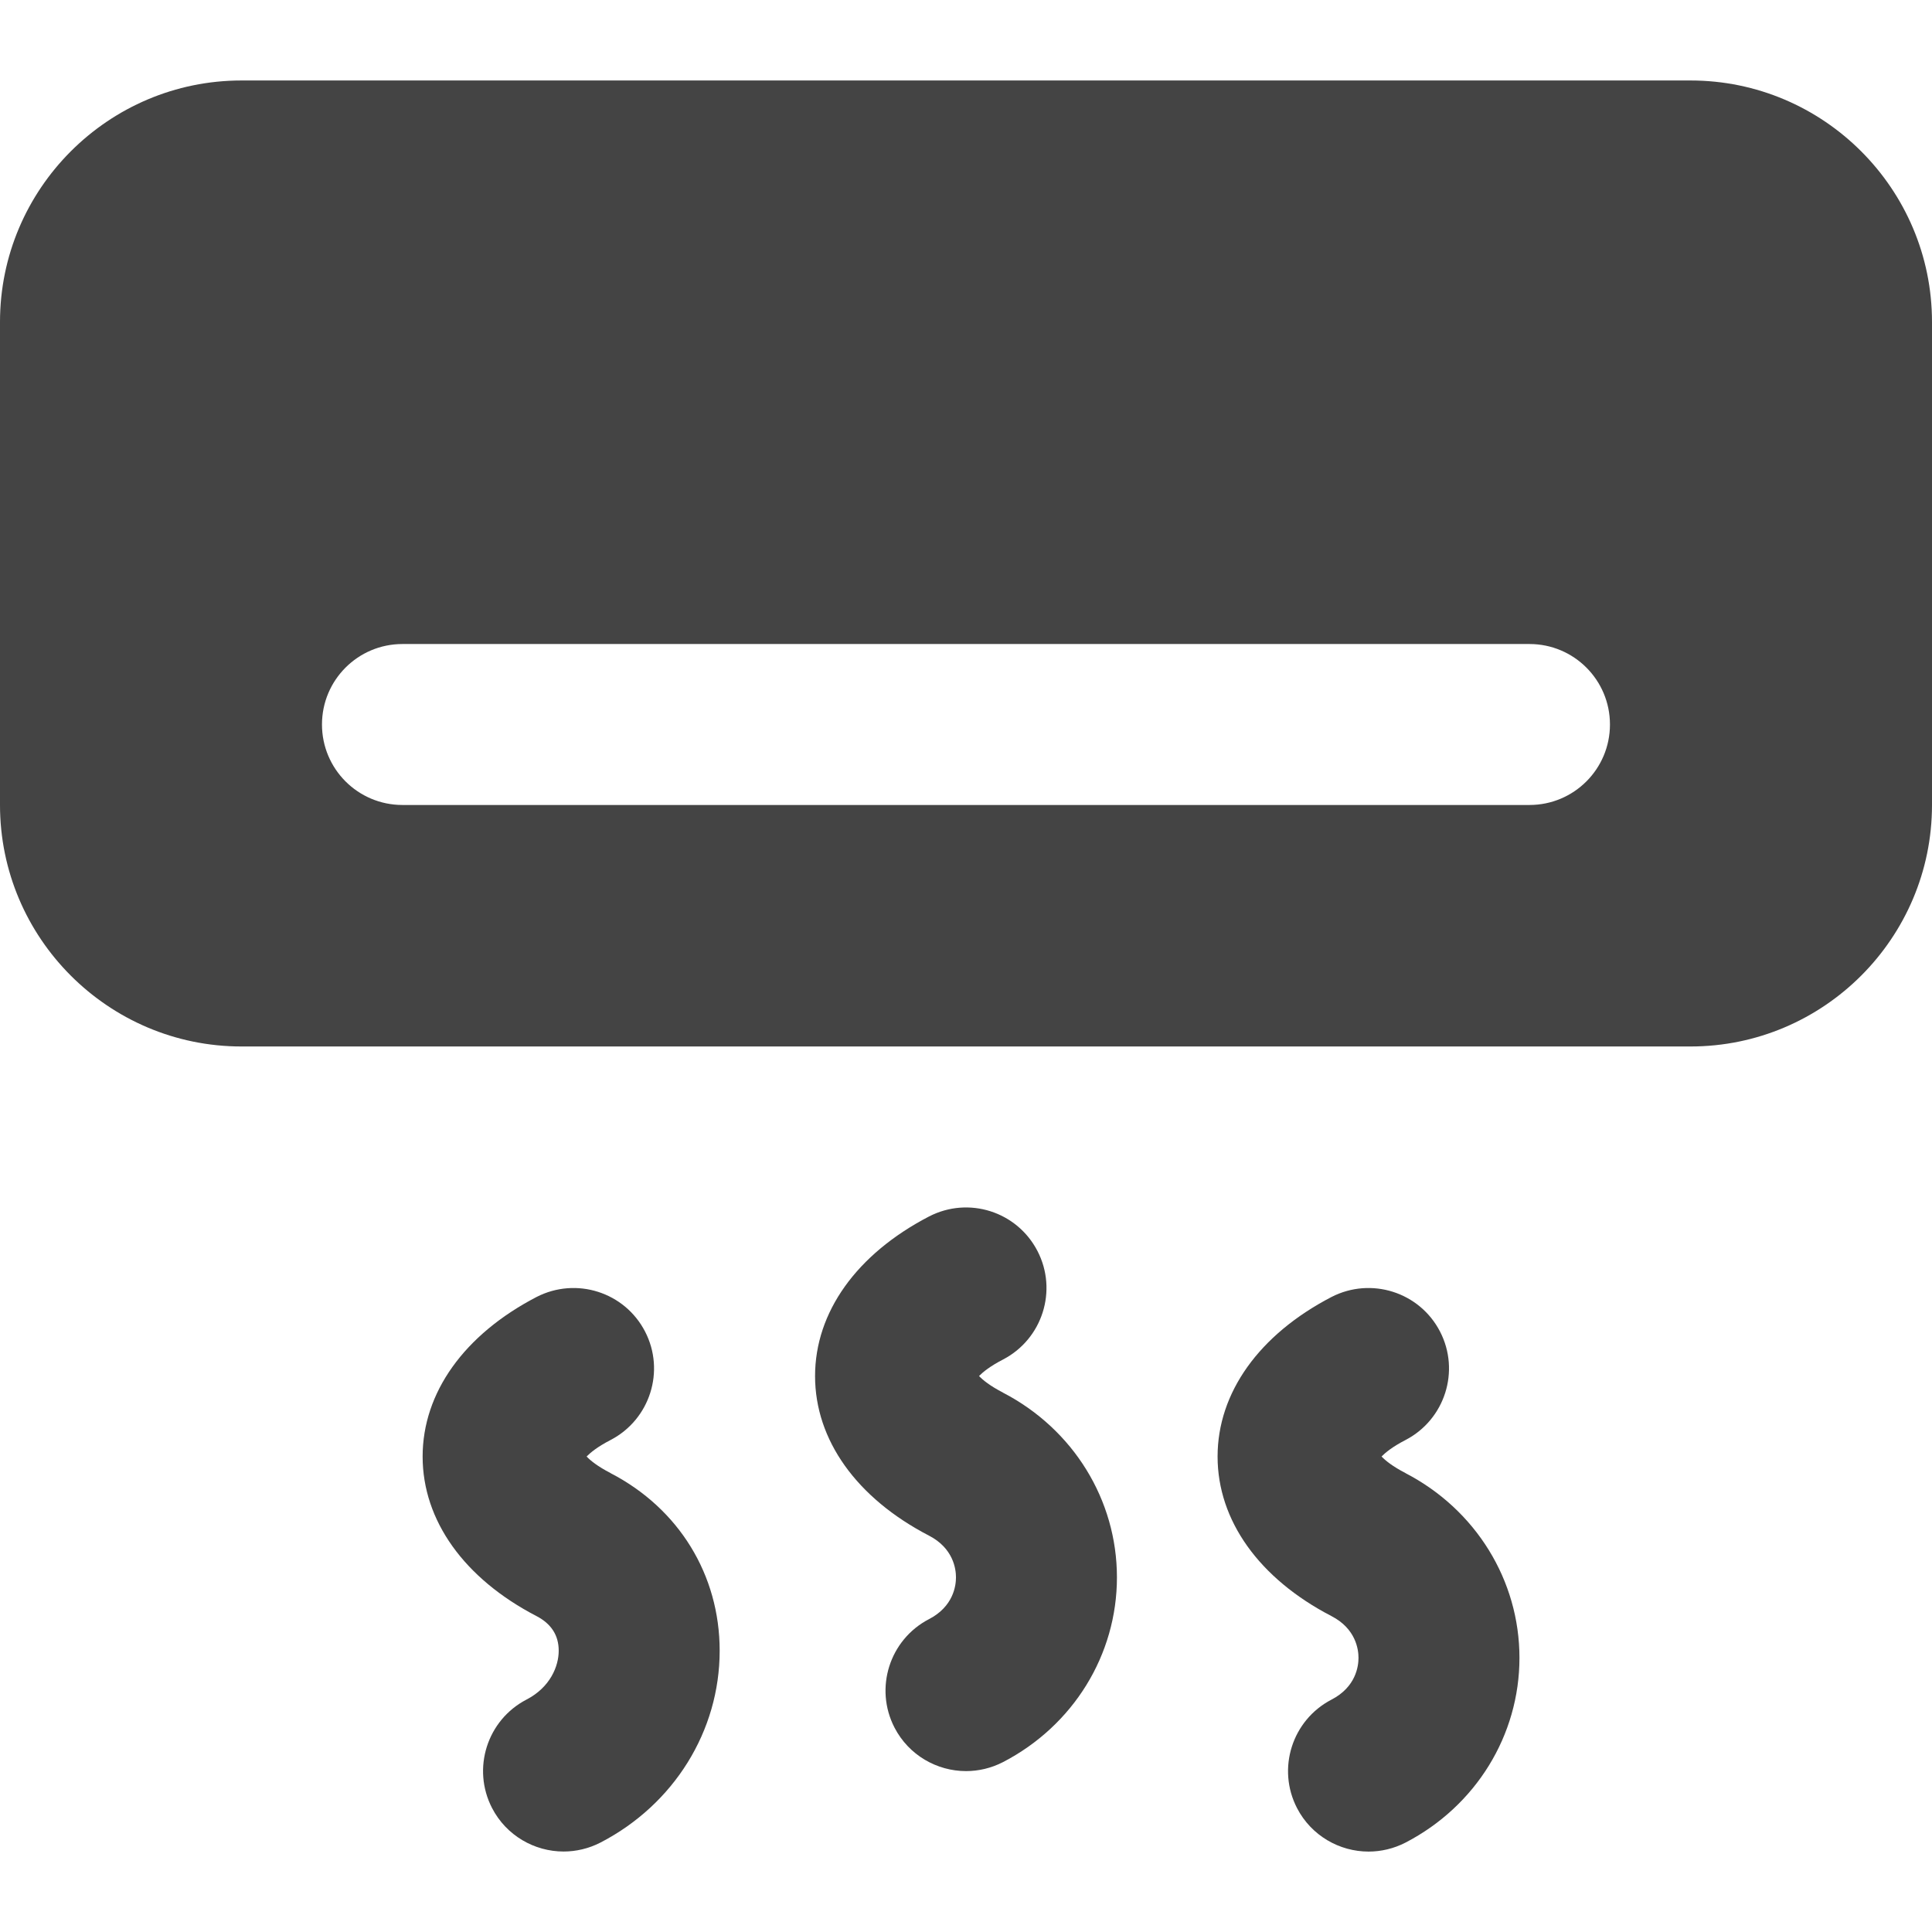
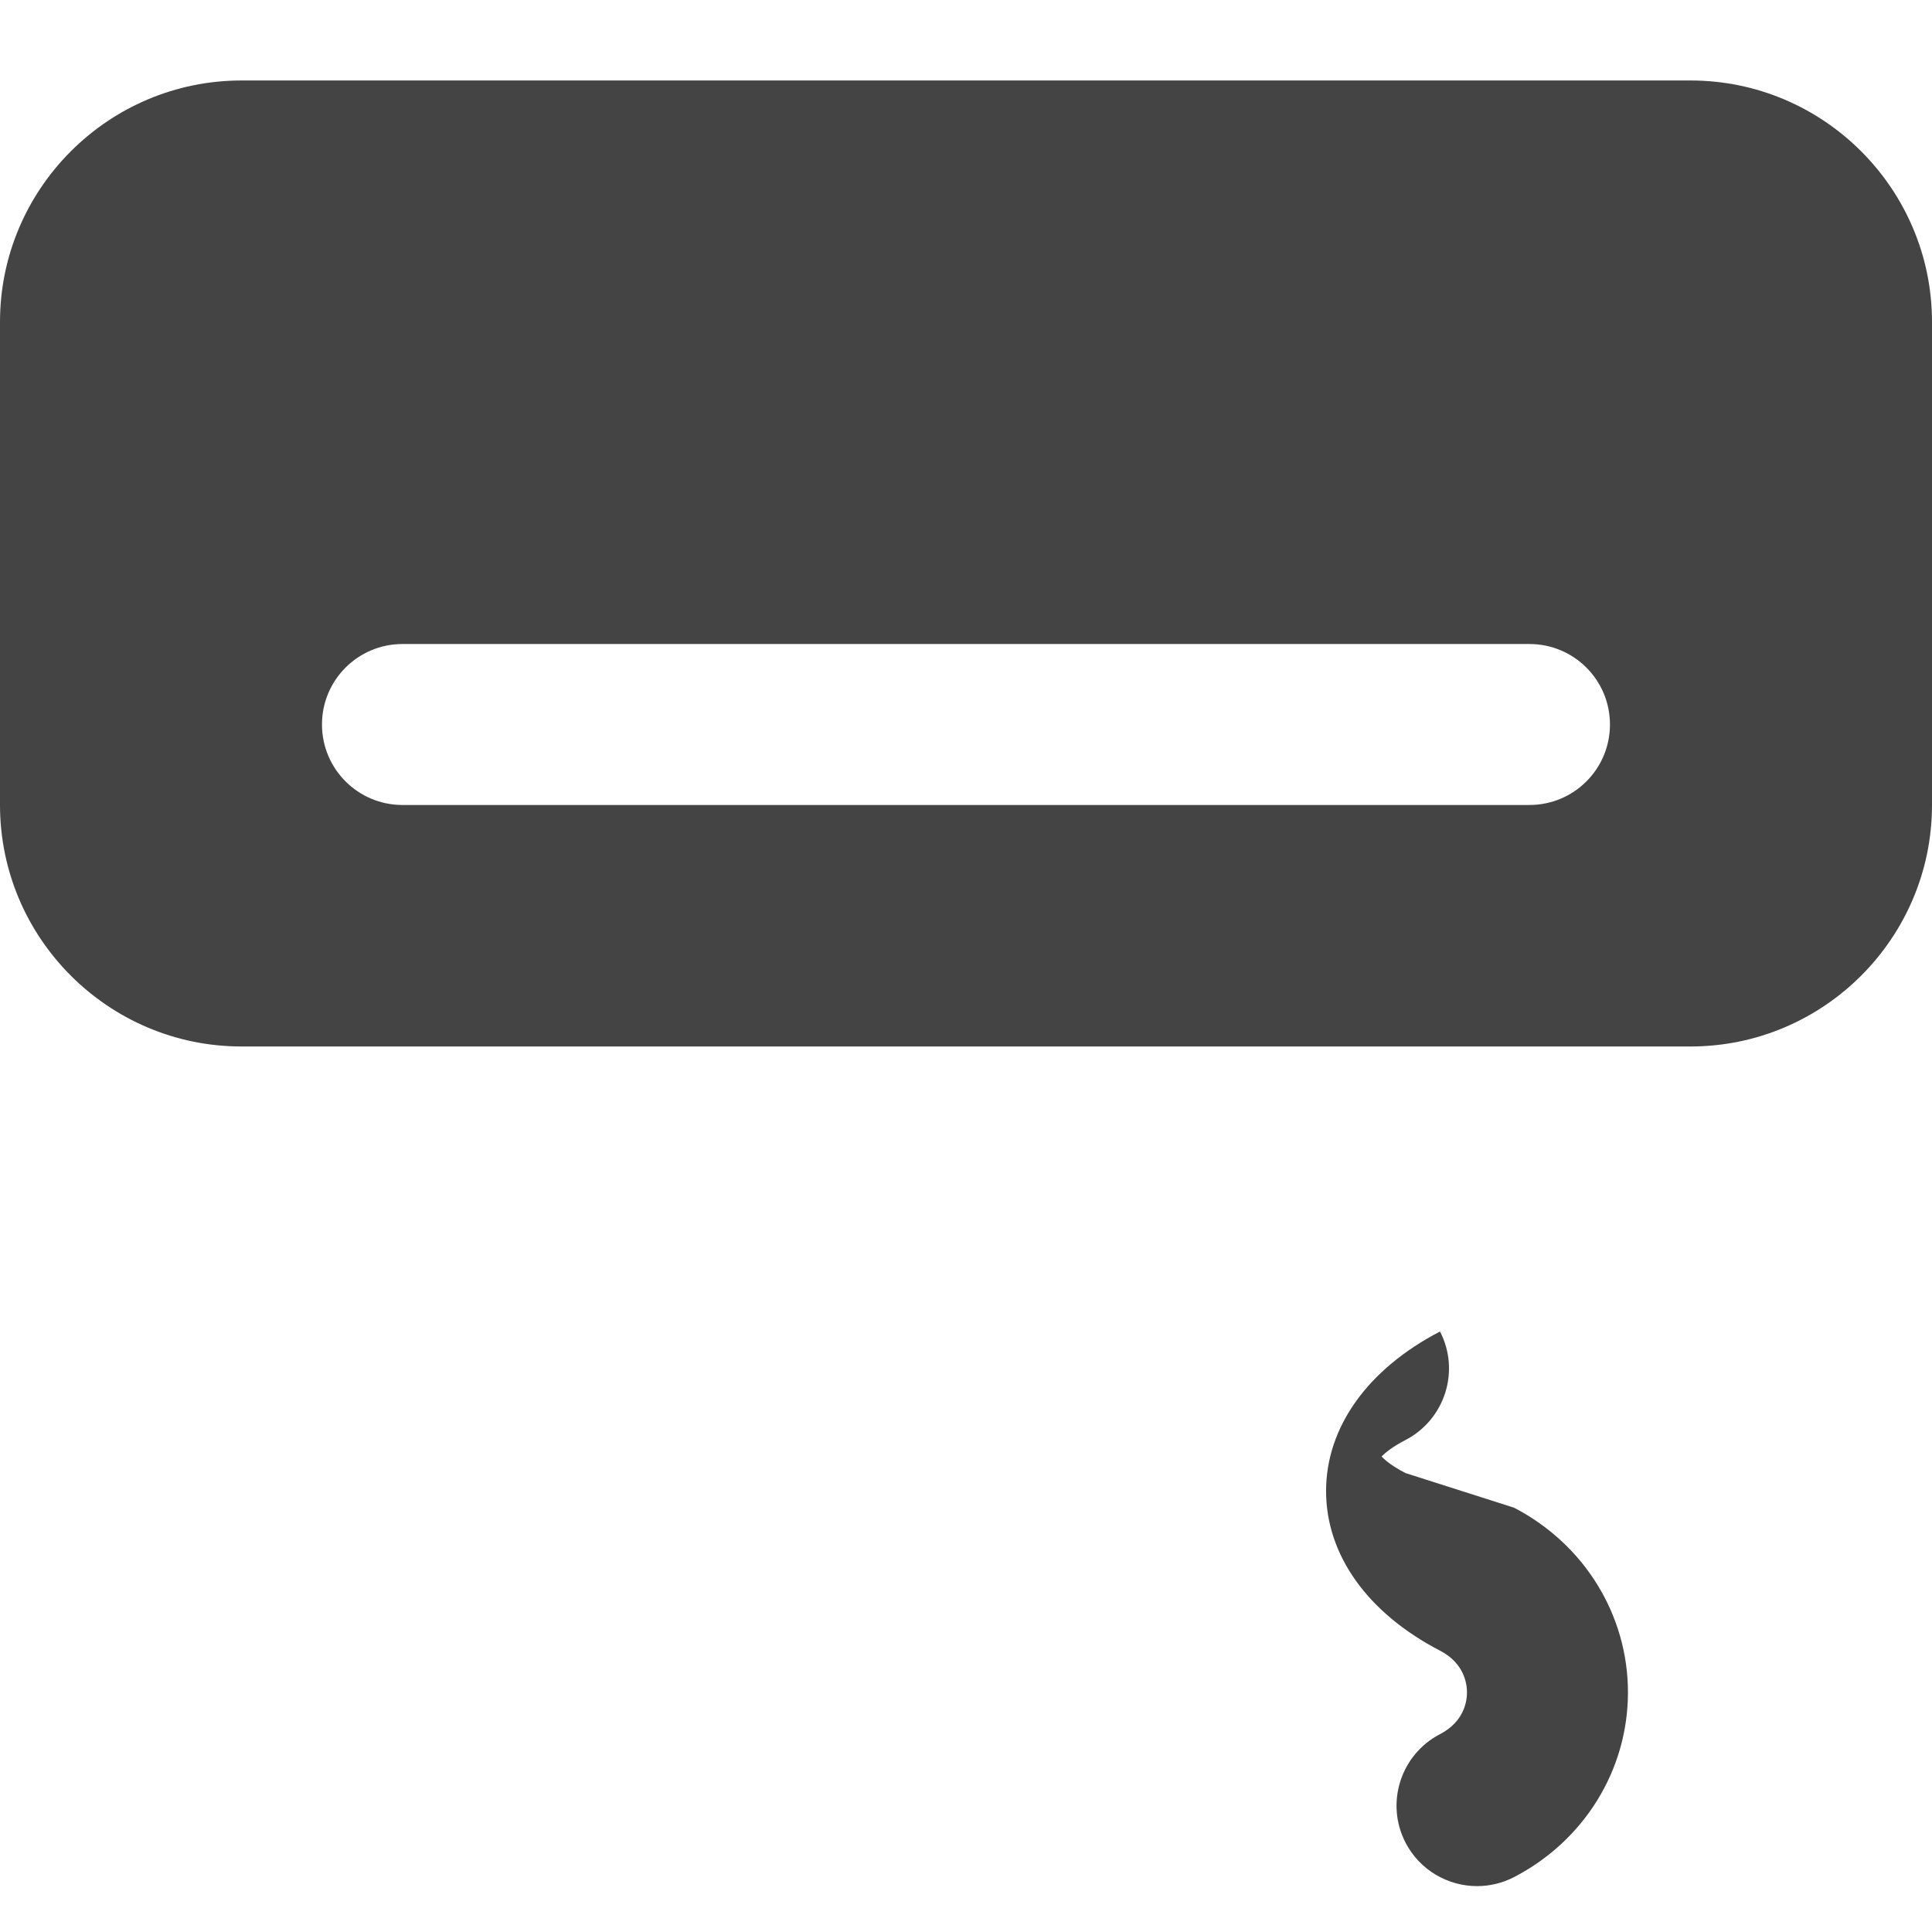
<svg xmlns="http://www.w3.org/2000/svg" version="1.1" width="32" height="32" viewBox="0 0 32 32">
  <title>air-conditioner</title>
  <path fill="#444" d="M28 1.333h-24c-2.205 0-4 1.795-4 4v8c0 2.205 1.795 4 4 4h24c2.205 0 4-1.795 4-4v-8c0-2.205-1.795-4-4-4zM25.333 13.333h-18.667c-0.737 0-1.333-0.597-1.333-1.333s0.596-1.333 1.333-1.333h18.667c0.737 0 1.333 0.597 1.333 1.333s-0.596 1.333-1.333 1.333z" />
-   <path fill="#444" d="M16.613 23.066c-0.215-0.111-0.335-0.209-0.397-0.275 0.063-0.064 0.183-0.163 0.397-0.273 0.653-0.34 0.909-1.144 0.571-1.797-0.339-0.655-1.14-0.911-1.797-0.572-1.199 0.623-1.887 1.585-1.887 2.643 0 1.059 0.688 2.021 1.887 2.643 0.404 0.209 0.447 0.553 0.447 0.691 0 0.139-0.043 0.483-0.447 0.692-0.653 0.339-0.909 1.143-0.571 1.797 0.237 0.457 0.703 0.72 1.185 0.72 0.205 0 0.416-0.048 0.612-0.149 1.164-0.604 1.887-1.776 1.887-3.060 0-1.283-0.723-2.455-1.887-3.059z" />
-   <path fill="#444" d="M10.113 24.399c-0.215-0.111-0.335-0.209-0.397-0.275 0.063-0.064 0.183-0.163 0.397-0.273 0.653-0.34 0.909-1.144 0.571-1.797s-1.14-0.909-1.797-0.572c-1.199 0.623-1.887 1.585-1.887 2.643 0 1.059 0.688 2.021 1.887 2.643 0.244 0.127 0.367 0.319 0.367 0.573 0 0.257-0.14 0.605-0.533 0.809-0.653 0.339-0.909 1.143-0.571 1.797 0.237 0.457 0.703 0.72 1.185 0.72 0.205 0 0.416-0.048 0.612-0.149 1.217-0.631 1.973-1.848 1.973-3.177 0-1.255-0.675-2.355-1.807-2.941z" />
-   <path fill="#444" d="M23.28 24.399c-0.215-0.111-0.335-0.209-0.397-0.275 0.063-0.064 0.183-0.163 0.397-0.273 0.653-0.34 0.909-1.144 0.571-1.797s-1.141-0.909-1.797-0.572c-1.199 0.623-1.887 1.585-1.887 2.643 0 1.059 0.688 2.021 1.887 2.643 0.404 0.209 0.447 0.553 0.447 0.691 0 0.139-0.043 0.483-0.447 0.692-0.653 0.339-0.909 1.143-0.571 1.797 0.237 0.457 0.703 0.72 1.185 0.72 0.205 0 0.416-0.048 0.612-0.149 1.164-0.604 1.887-1.776 1.887-3.060 0-1.283-0.723-2.455-1.887-3.059z" />
+   <path fill="#444" d="M23.28 24.399c-0.215-0.111-0.335-0.209-0.397-0.275 0.063-0.064 0.183-0.163 0.397-0.273 0.653-0.34 0.909-1.144 0.571-1.797c-1.199 0.623-1.887 1.585-1.887 2.643 0 1.059 0.688 2.021 1.887 2.643 0.404 0.209 0.447 0.553 0.447 0.691 0 0.139-0.043 0.483-0.447 0.692-0.653 0.339-0.909 1.143-0.571 1.797 0.237 0.457 0.703 0.72 1.185 0.72 0.205 0 0.416-0.048 0.612-0.149 1.164-0.604 1.887-1.776 1.887-3.060 0-1.283-0.723-2.455-1.887-3.059z" />
</svg>